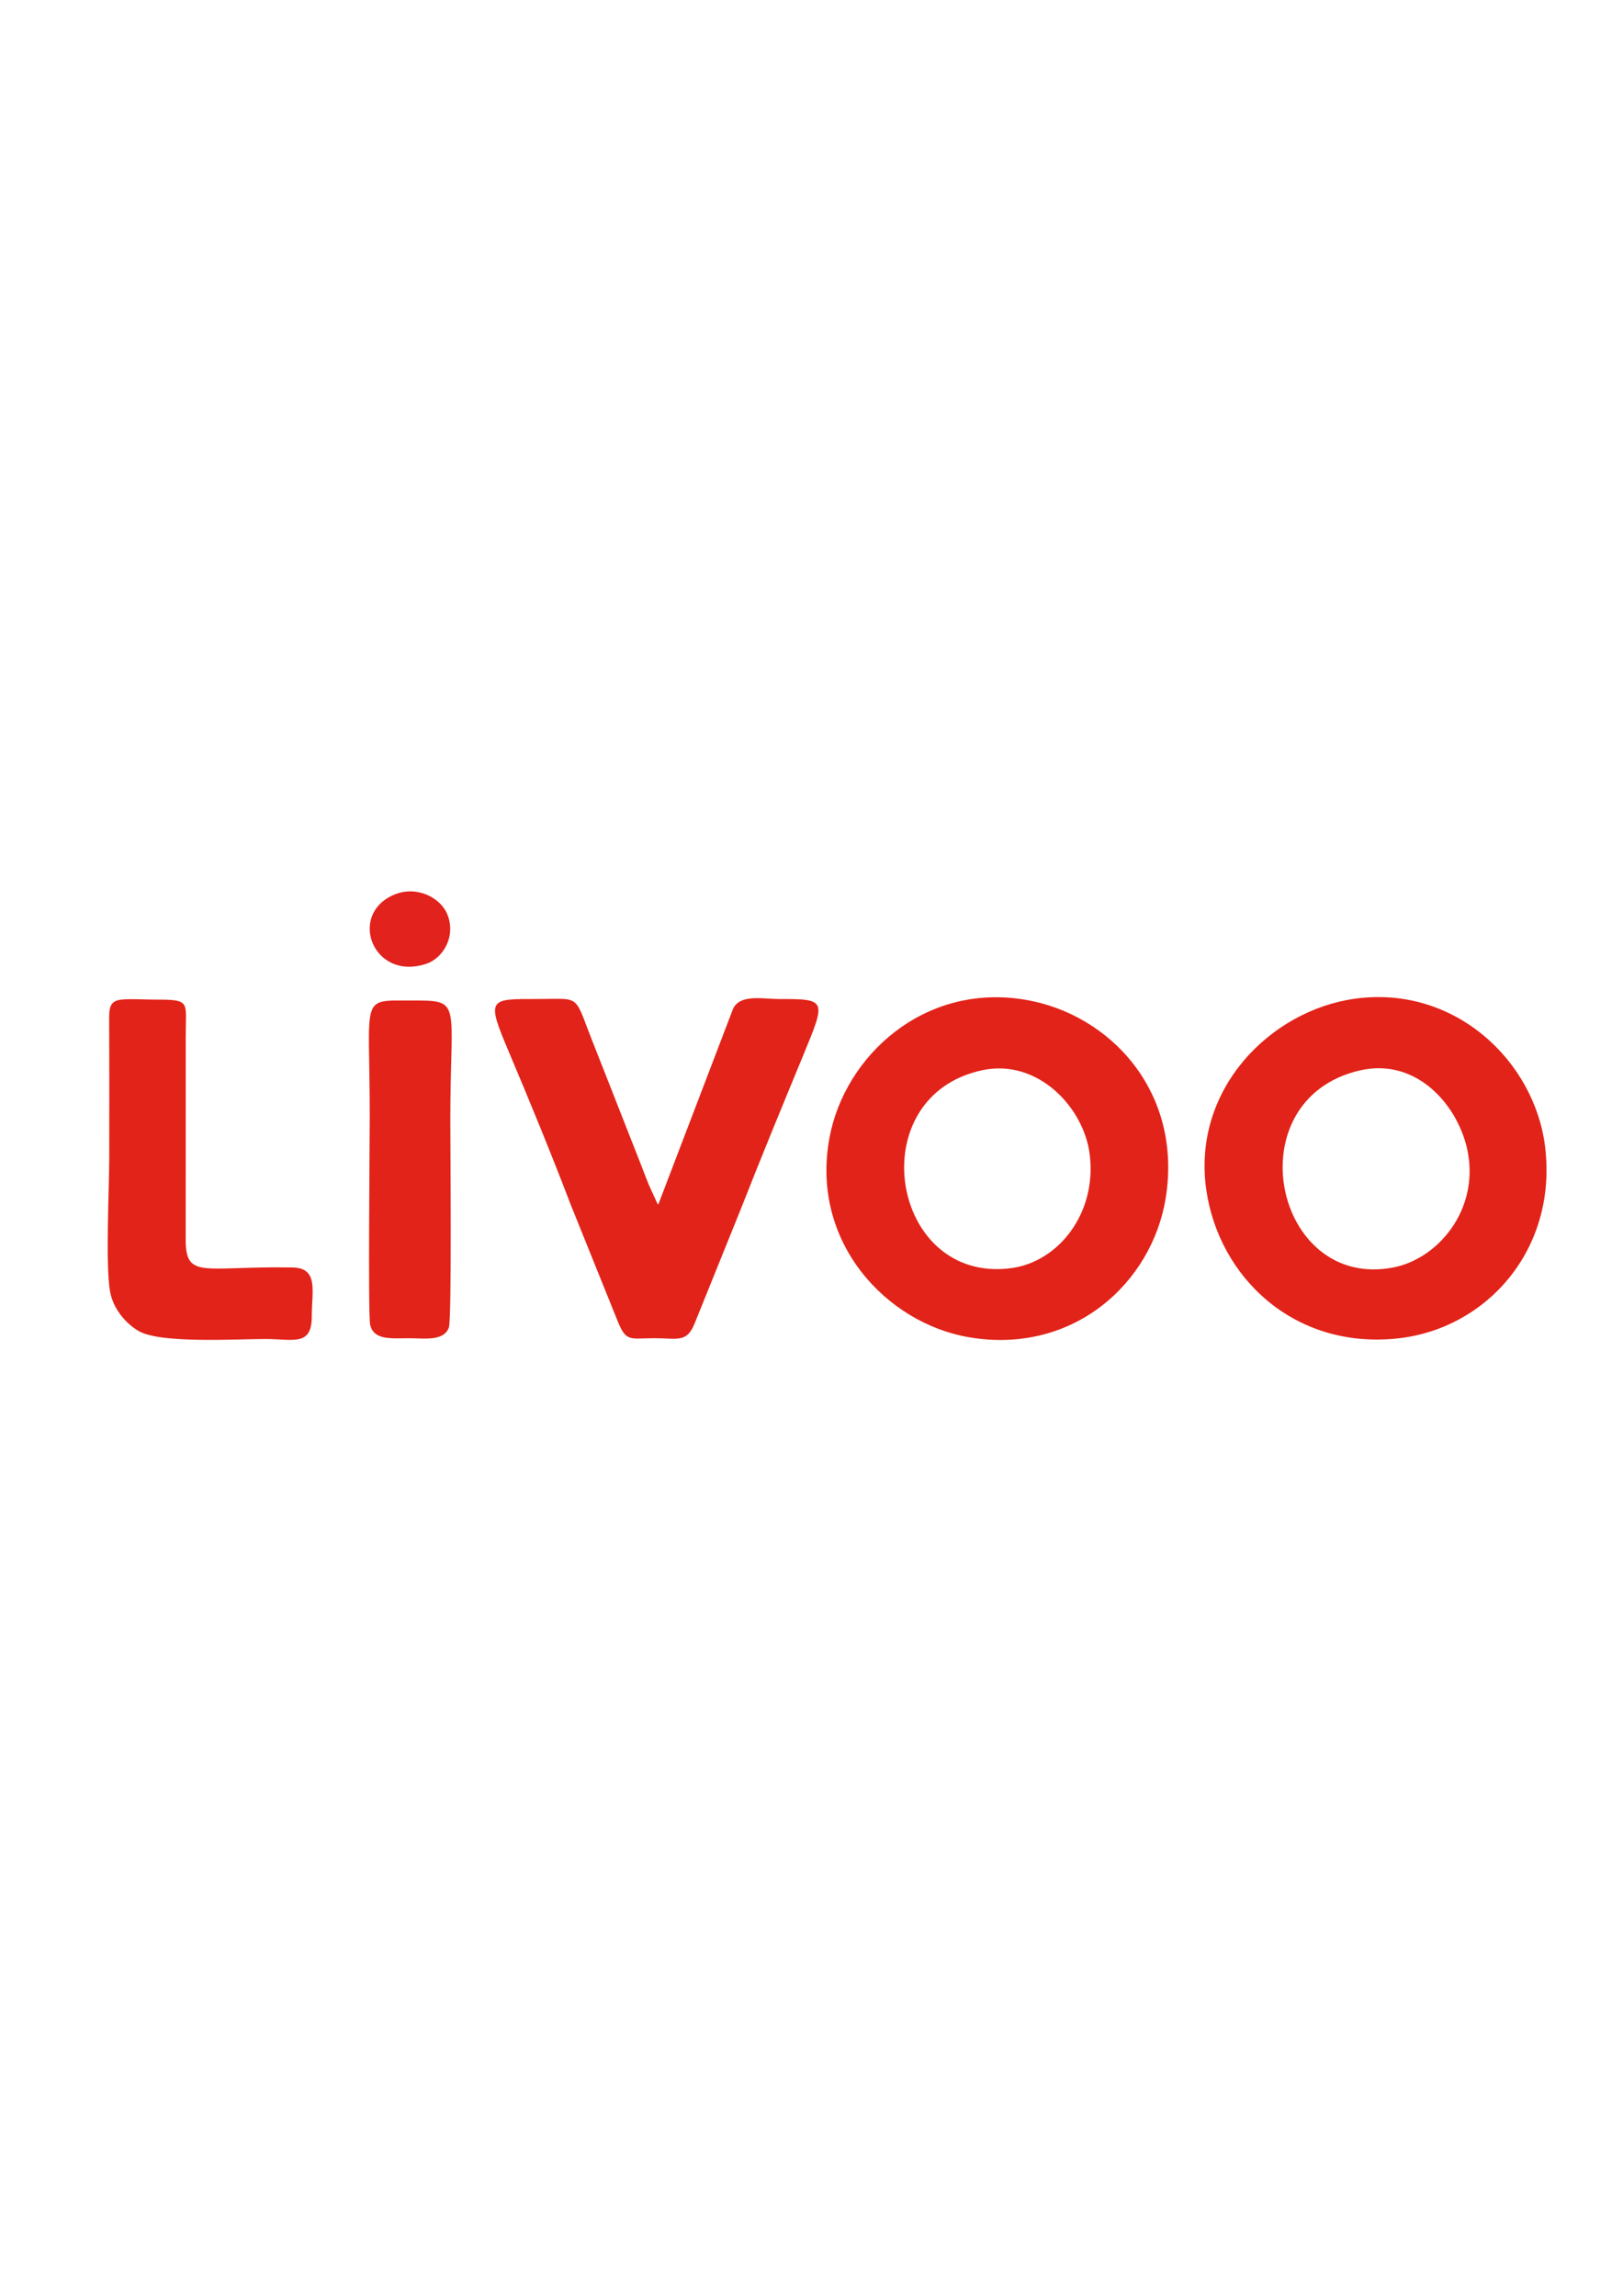
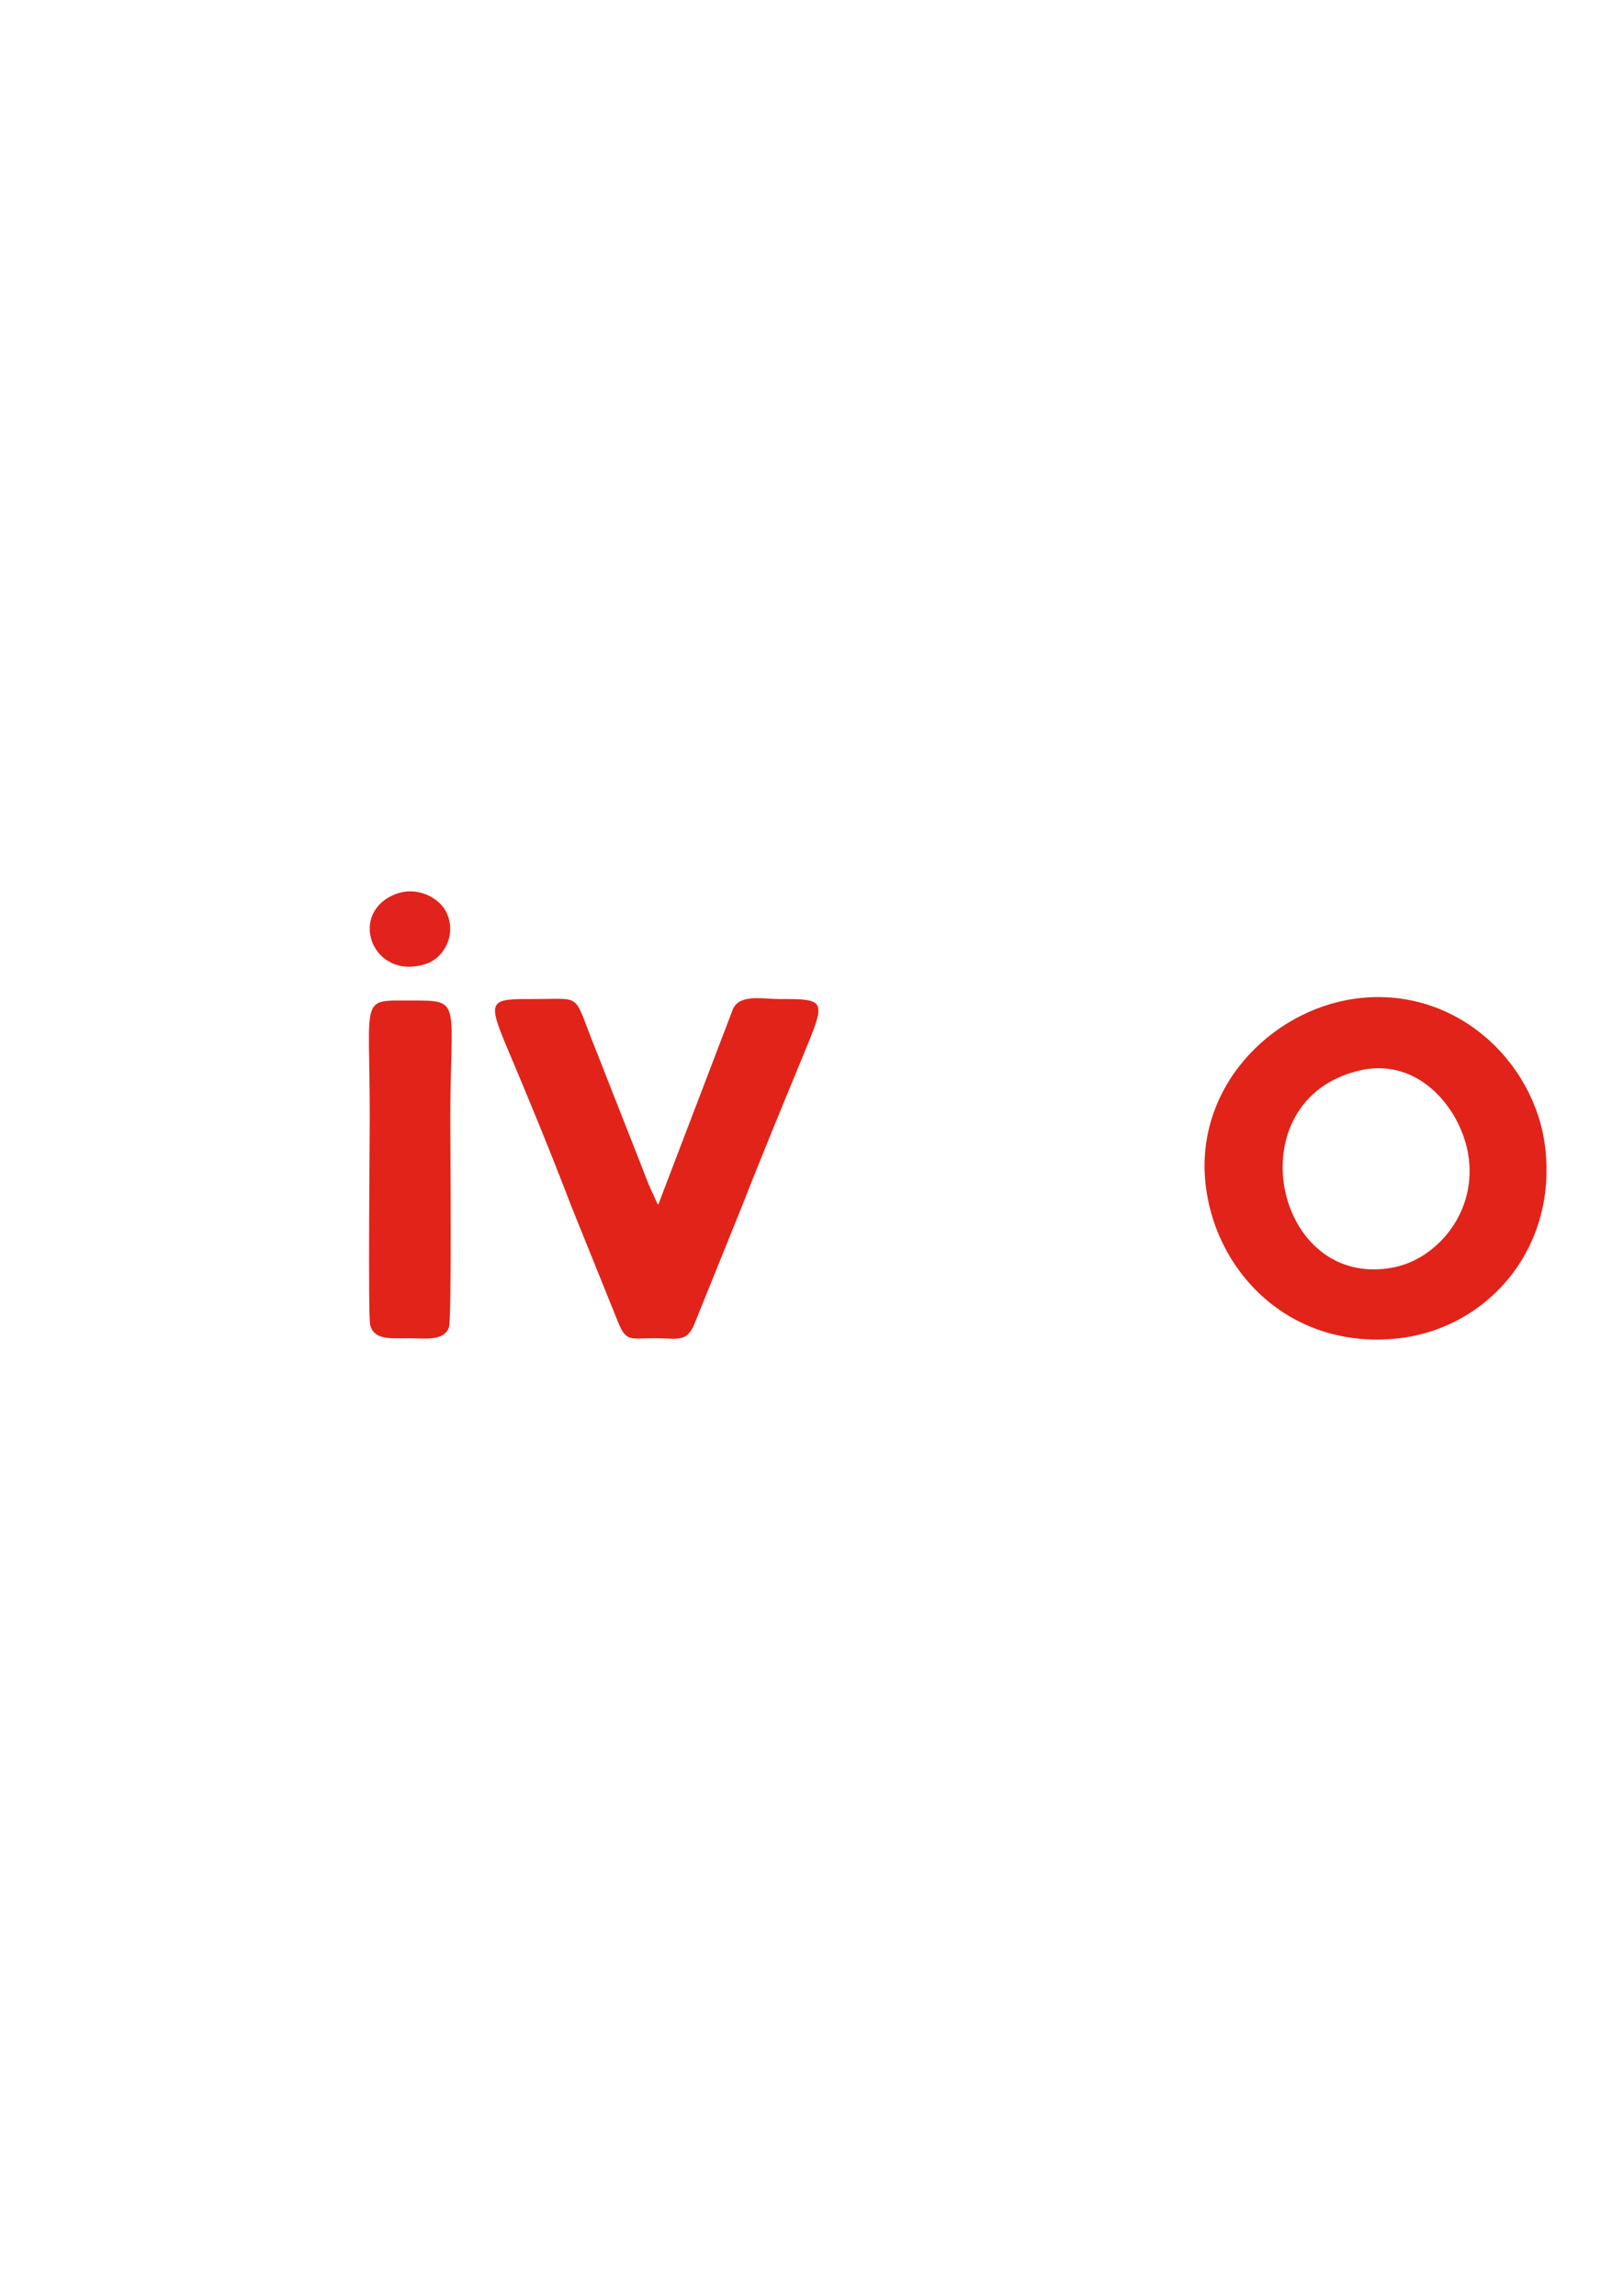
<svg xmlns="http://www.w3.org/2000/svg" xml:space="preserve" width="210mm" height="297mm" version="1.1" style="shape-rendering:geometricPrecision; text-rendering:geometricPrecision; image-rendering:optimizeQuality; fill-rule:evenodd; clip-rule:evenodd" viewBox="0 0 21000 29700">
  <defs>
    <style type="text/css">
   
    .fil1 {fill:#E2221C}
    .fil0 {fill:#E22319}
   
  </style>
  </defs>
  <g id="Capa_x0020_1">
-     <path class="fil0" d="M12720.2 13842.75c704.39,-144.61 1304.37,476.93 1379.96,1094.58 92.58,756.49 -401.42,1384.81 -1013.9,1467.81 -1568.75,212.58 -1964.08,-2234.29 -366.06,-2562.39zm2363.71 1650.9c216.77,-1360.95 -710.2,-2373.35 -1818.68,-2560.46 -1305.88,-220.42 -2335.49,724.65 -2532.59,1785.24 -251.94,1355.64 740.94,2398.39 1802.43,2580.51 1351.83,231.93 2373.32,-703.33 2548.84,-1805.29z" />
    <path class="fil0" d="M17594.51 13847.81c750.3,-173.16 1288.51,474.09 1398.09,1060.34 139.98,748.85 -386.6,1376.72 -965.26,1488.65 -1546.72,299.18 -2056.69,-2174.21 -432.83,-2548.99zm-1987.09 1540.01c160.44,1129.92 1133.31,2073.69 2482.28,1926.08 1142.64,-125.04 2060.27,-1145.25 1903.32,-2470.66 -131.78,-1112.95 -1168.05,-2102.83 -2462.4,-1923.22 -1092.41,151.59 -2107.4,1170.54 -1923.2,2467.8z" />
    <path class="fil0" d="M8986.28 17124.19l600.97 -1487.26c260.27,-665.08 538.87,-1337.91 809.38,-1994.03 292.73,-710.04 300.82,-719.9 -318.78,-718.83 -206.18,0.35 -501.89,-67.56 -592.73,126.02l-968.31 2534.08c-4.56,-5.49 -10.01,-13.2 -12.68,-17.24l-109.16 -240.01c-37.18,-92.12 -62.94,-159.75 -98.15,-251.53l-587.96 -1495.23c-299.4,-736.98 -155.32,-656.05 -753.09,-656.35 -627.8,-0.32 -667.01,-13.52 -377.63,670.07 275.65,651.14 555.92,1334.25 809.18,1997.81l608.08 1507.75c108.57,265.77 158.99,212.87 468.47,212.37 303.94,-0.49 419.93,63.44 522.41,-187.62z" />
-     <path class="fil0" d="M1424.44 16710.73c40.45,221.85 203.01,410.84 368.62,507.95 282.68,165.76 1264.82,103.19 1643.75,103.64 361.24,0.43 597.1,97.88 597.32,-293.2 0.18,-328.51 91.88,-626.74 -251.36,-632.52 -1159.92,-19.54 -1382.81,162.7 -1380.14,-373.44l0.45 -2619.72c0.23,-450.45 69.62,-472.48 -394.99,-471.68 -116.88,0.2 -344.09,-13.38 -447.54,1.15 -148.37,20.83 -148.95,116.77 -148.1,284.59 2.97,582.28 1.18,1164.67 1.19,1746.98 0,406.67 -51.03,1407.2 10.8,1746.25z" />
    <path class="fil0" d="M4788.97 17134.07c43.74,210.48 285.97,178.04 499.92,178.11 199.18,0.06 451.24,43.31 518.81,-137.56 39.16,-104.82 18.81,-2376.89 18.85,-2686.39 0.21,-1552.78 165.65,-1545.99 -511.2,-1544.81 -665.89,1.15 -530.66,-76.54 -531.27,1491.9 -0.13,341.08 -22.6,2566.45 4.89,2698.75z" />
    <path class="fil1" d="M5105.11 11572.02c-613.11,253.09 -278.76,1126.79 411.43,895.85 219.71,-73.51 388.52,-358.96 269.19,-644.36 -88.05,-210.6 -391.91,-370.66 -680.62,-251.49z" />
  </g>
</svg>